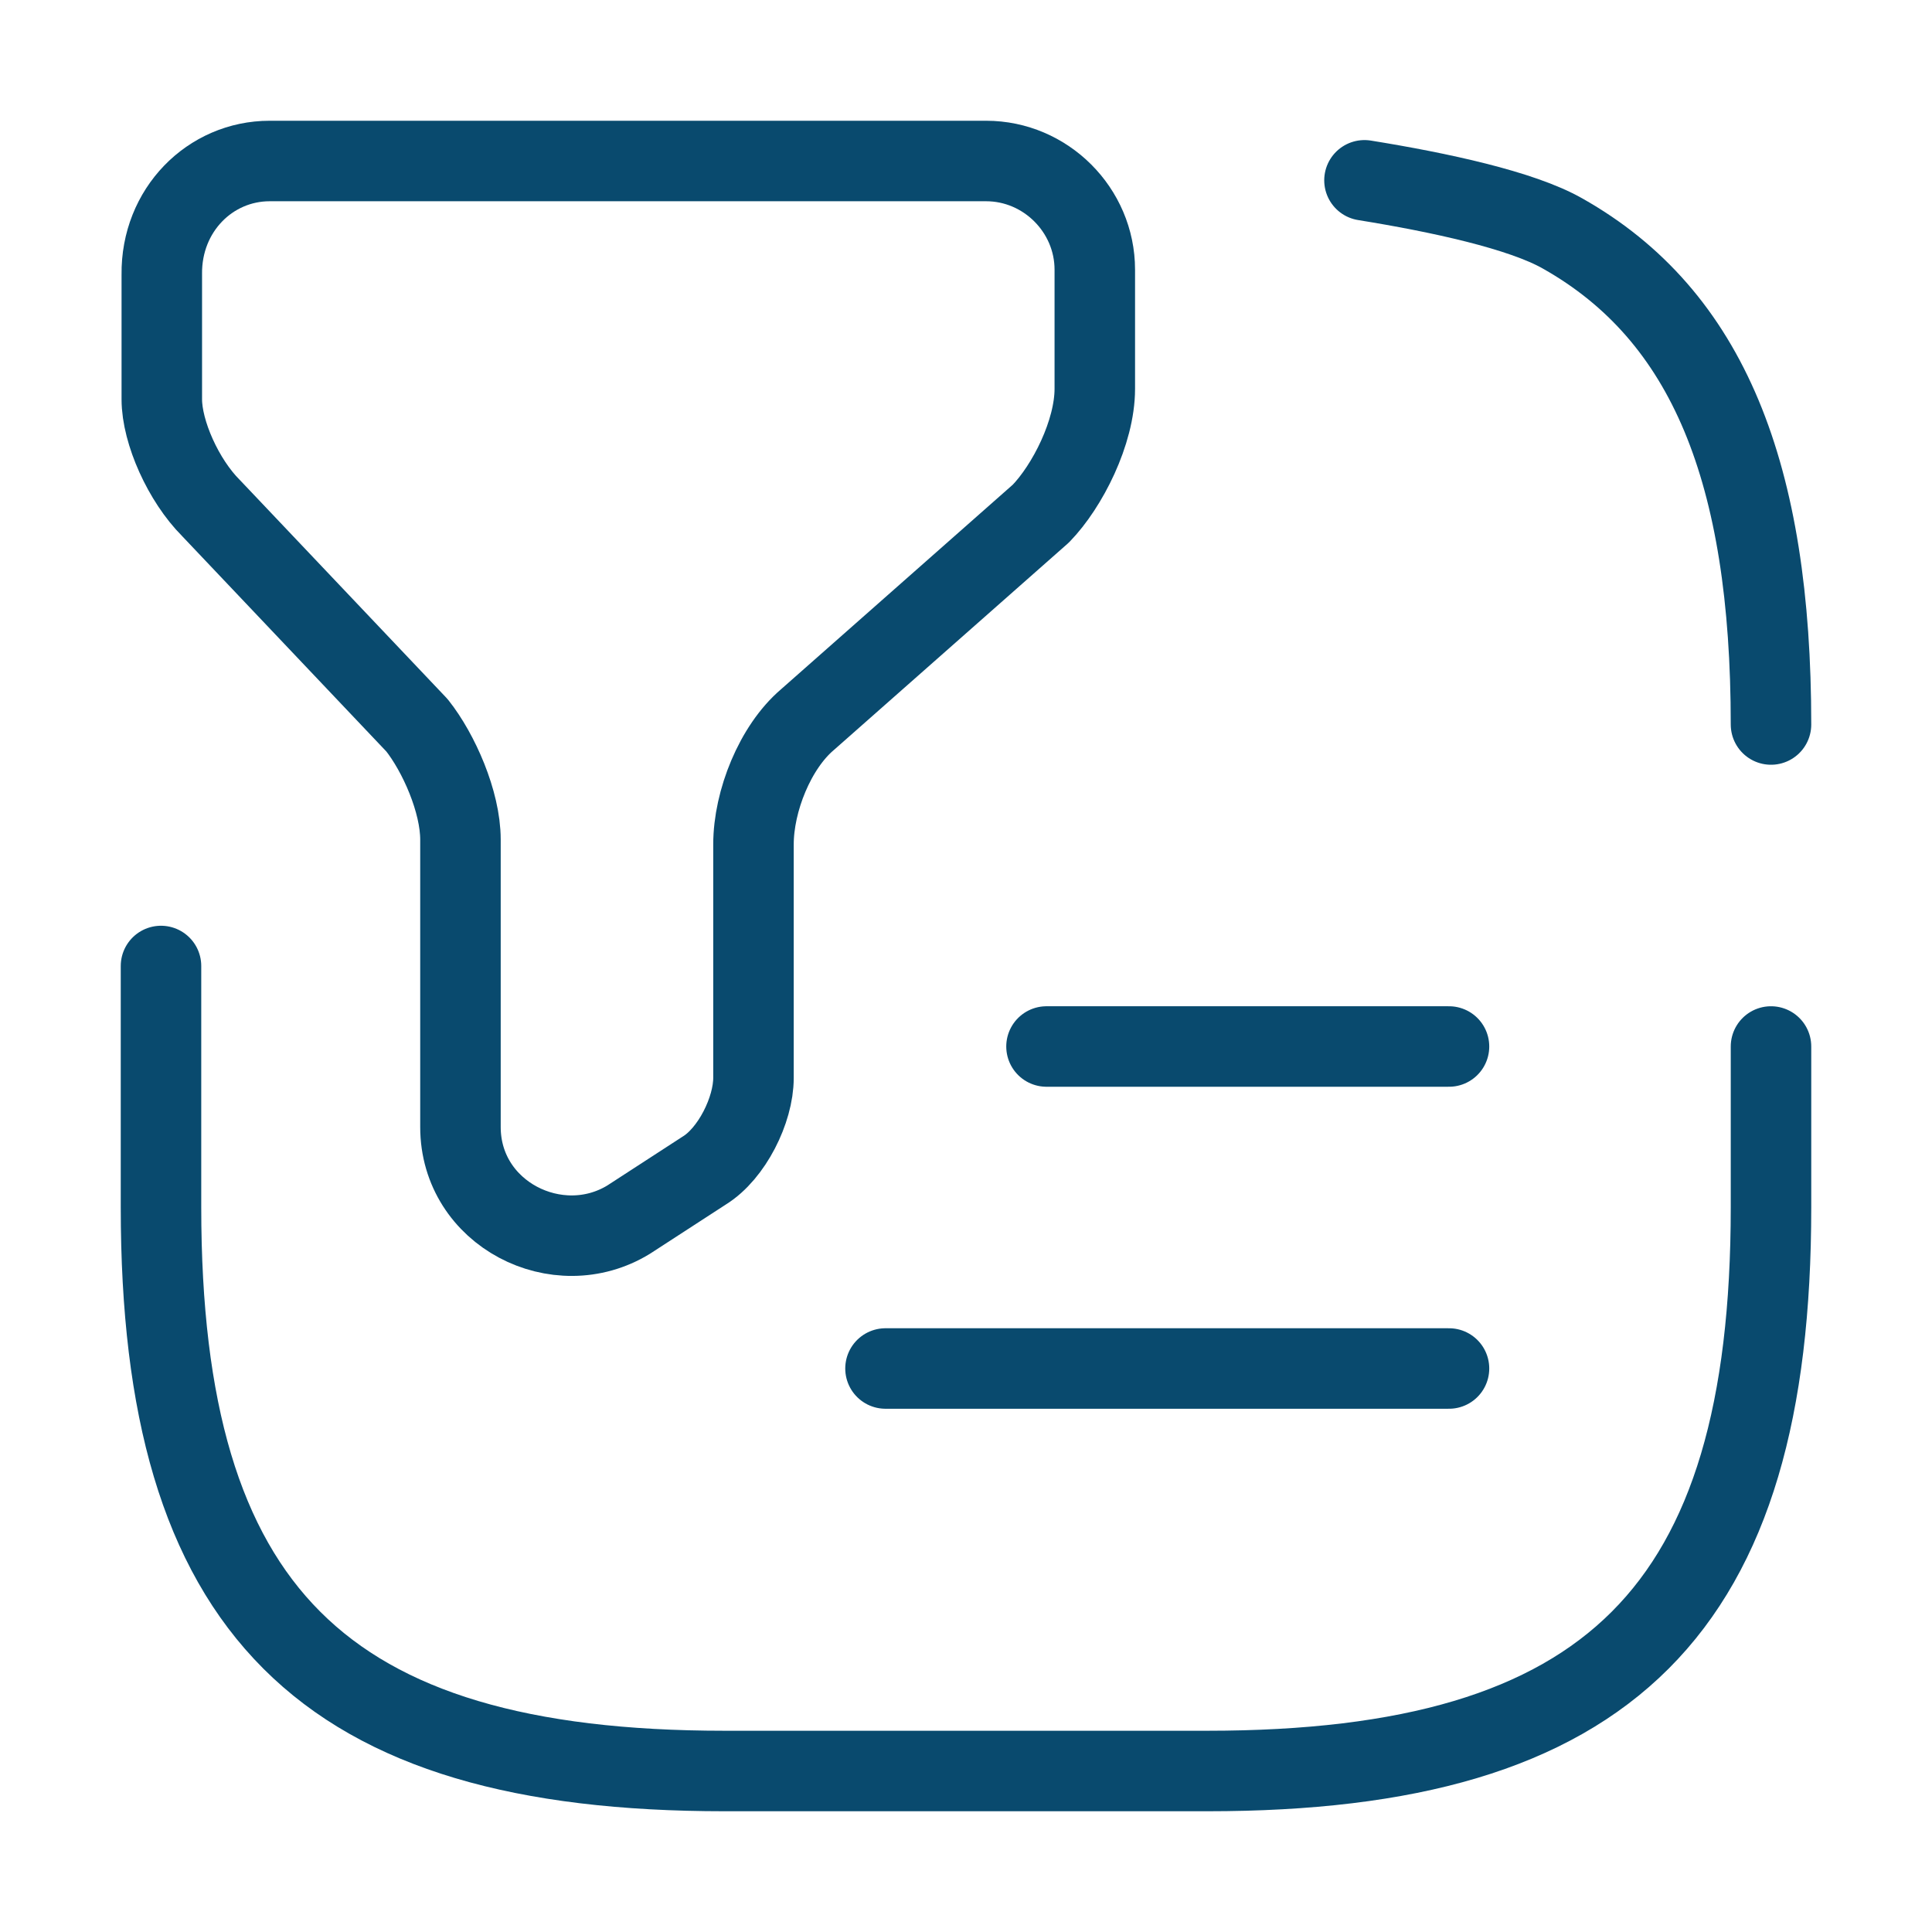
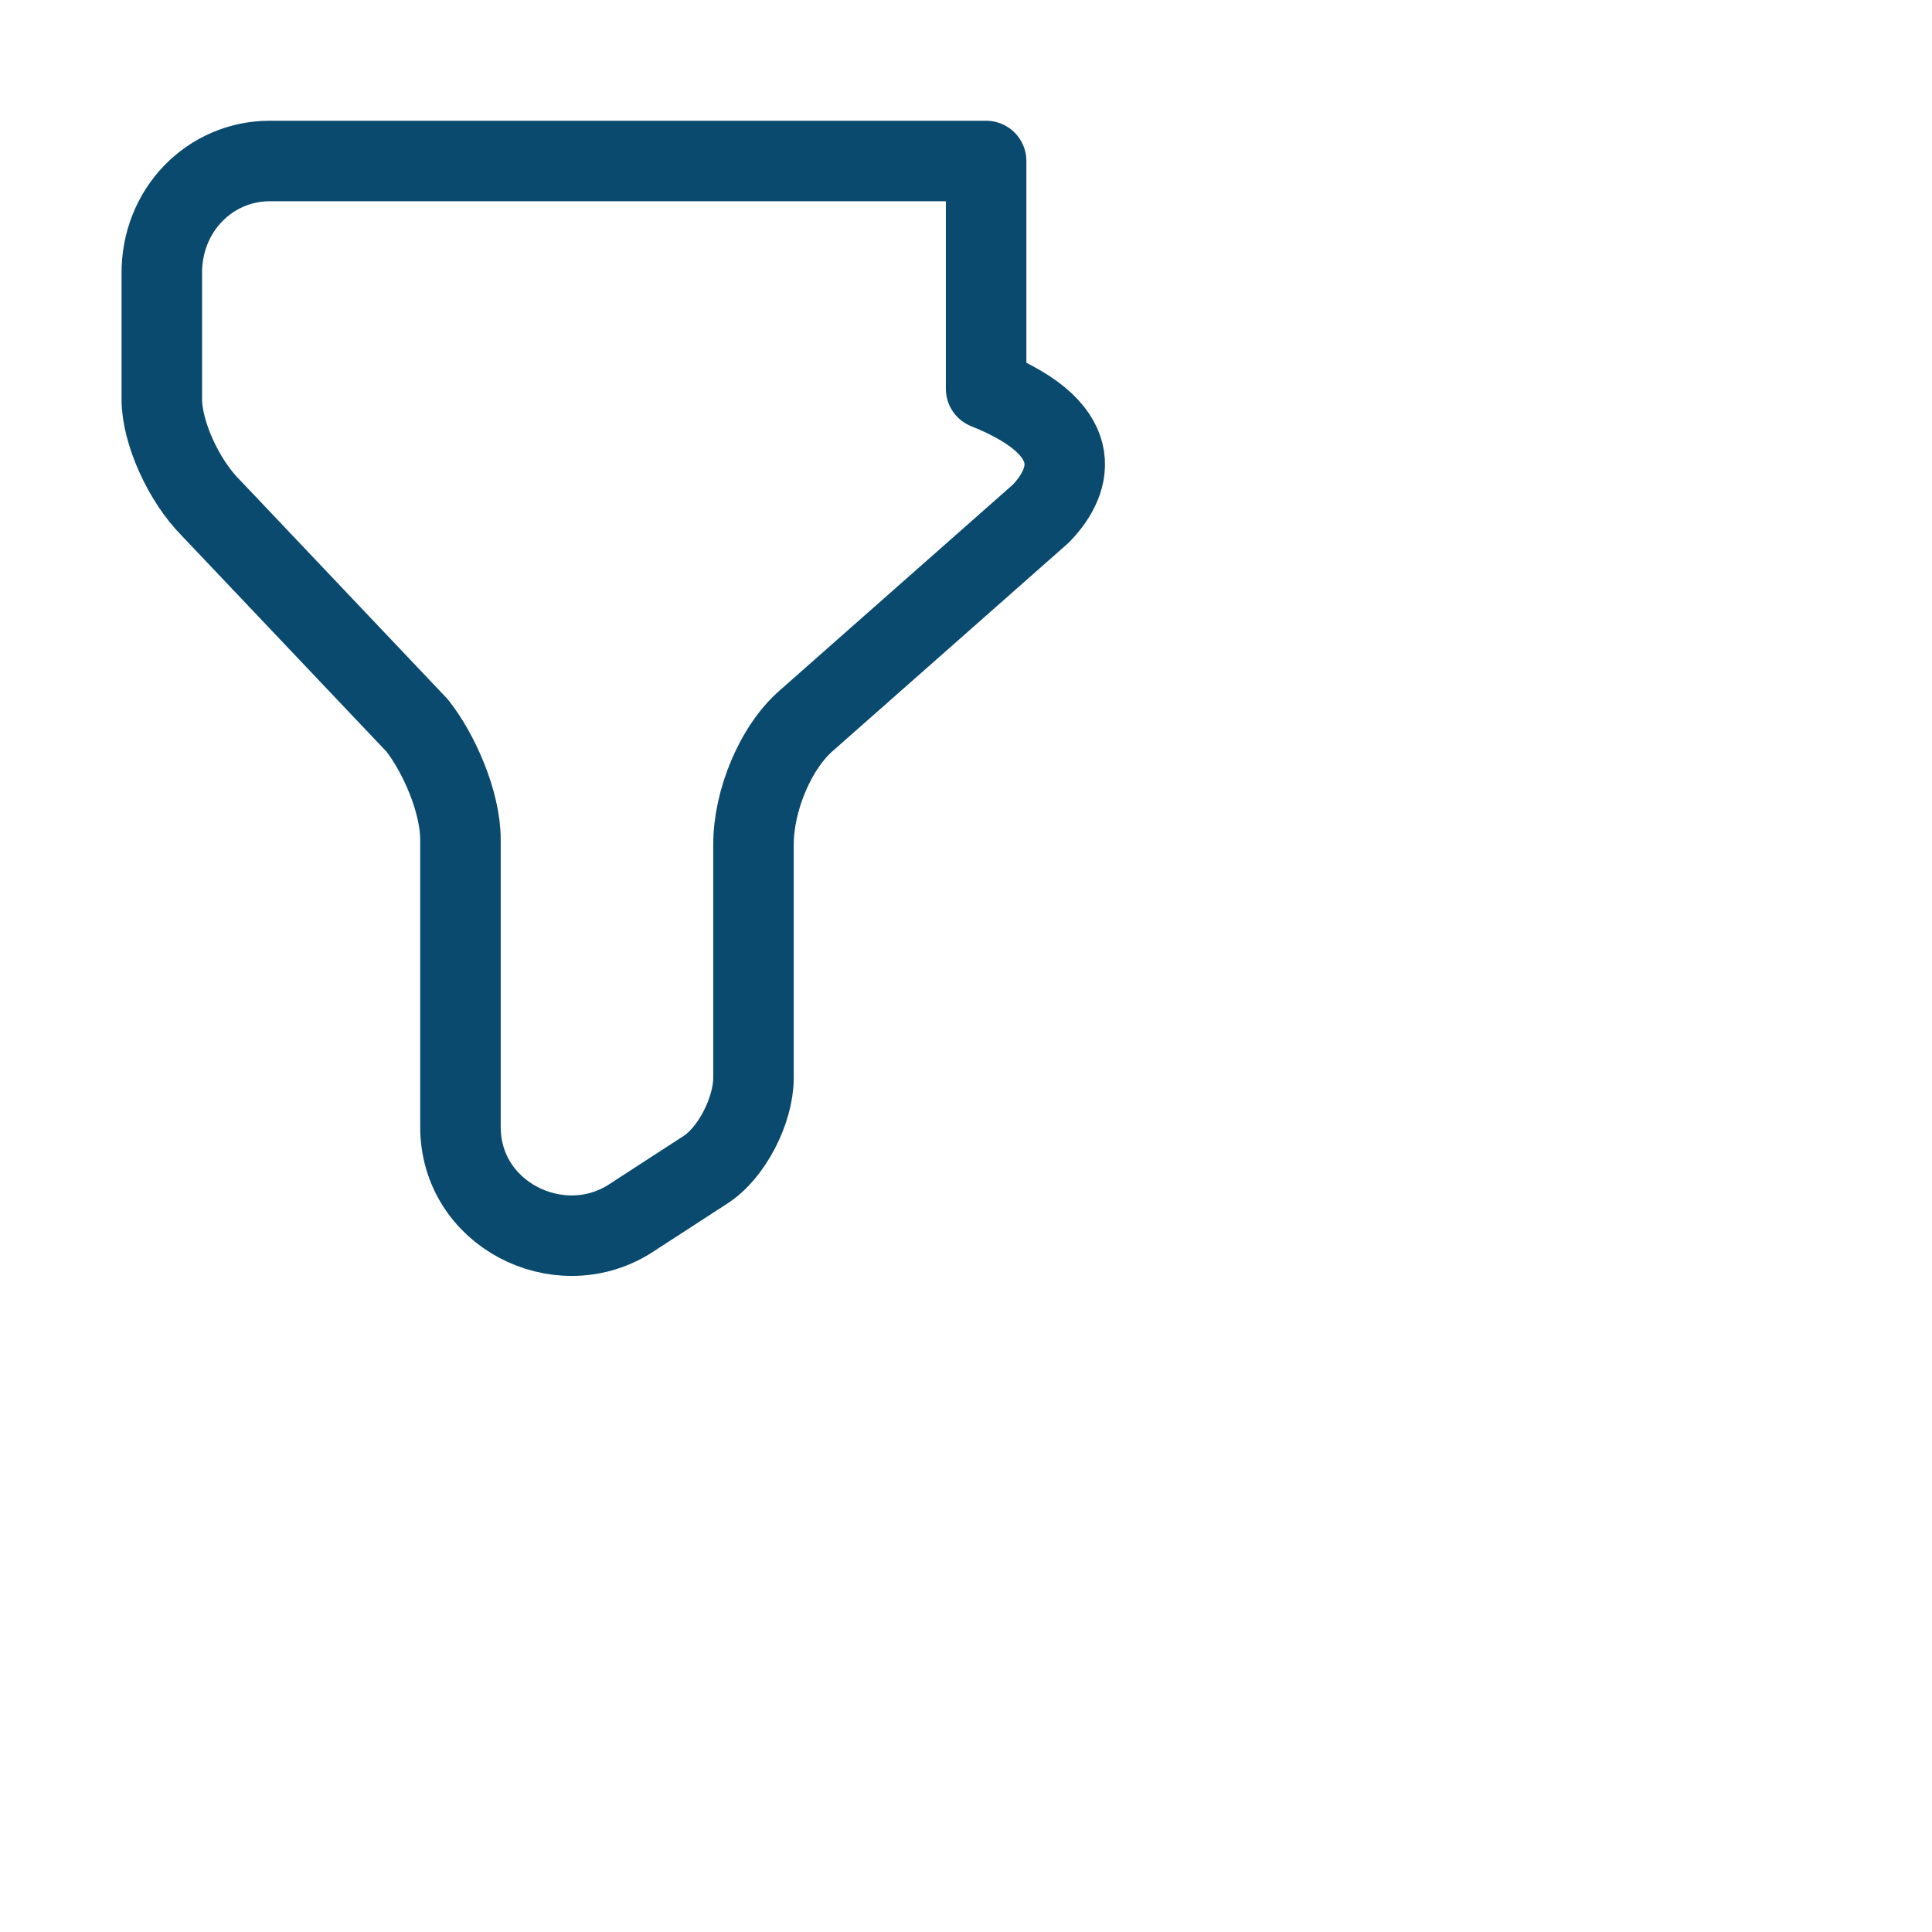
<svg xmlns="http://www.w3.org/2000/svg" width="48" height="48" viewBox="0 0 48 48" fill="none">
-   <path d="M6.7 4H24.5C25.98 4 27.2 5.22 27.2 6.7V9.66C27.2 10.74 26.52 12.08 25.86 12.76L20.06 17.88C19.26 18.56 18.72 19.9 18.72 20.98V26.78C18.72 27.58 18.18 28.66 17.5 29.08L15.62 30.3C13.86 31.38 11.44 30.16 11.44 28V20.86C11.44 19.92 10.9 18.7 10.36 18.02L5.24 12.62C4.56 11.94 4.02 10.74 4.02 9.92V6.82C4 5.22 5.22 4 6.7 4Z" stroke="#094A6E" stroke-width="2" stroke-miterlimit="10" stroke-linecap="round" stroke-linejoin="round" />
-   <path d="M44 18C44 11.761 42.44 7.84 38.82 5.8C37.8 5.22 35.76 4.78 33.9 4.48" stroke="#094A6E" stroke-width="2" stroke-linecap="round" stroke-linejoin="round" />
-   <path d="M4 24V30C4 40 8 44 18 44H30C40 44 44 40 44 30V26" stroke="#094A6E" stroke-width="2" stroke-linecap="round" stroke-linejoin="round" />
-   <path d="M26 26H36" stroke="#094A6E" stroke-width="2" stroke-linecap="round" stroke-linejoin="round" />
-   <path d="M22 34H36" stroke="#094A6E" stroke-width="2" stroke-linecap="round" stroke-linejoin="round" />
+   <path d="M6.7 4H24.5V9.66C27.2 10.74 26.52 12.08 25.86 12.76L20.06 17.88C19.26 18.56 18.72 19.9 18.72 20.98V26.78C18.72 27.58 18.18 28.66 17.5 29.08L15.62 30.3C13.86 31.38 11.44 30.16 11.44 28V20.86C11.44 19.92 10.9 18.7 10.36 18.02L5.24 12.62C4.56 11.94 4.02 10.74 4.02 9.92V6.82C4 5.22 5.22 4 6.7 4Z" stroke="#094A6E" stroke-width="2" stroke-miterlimit="10" stroke-linecap="round" stroke-linejoin="round" />
</svg>